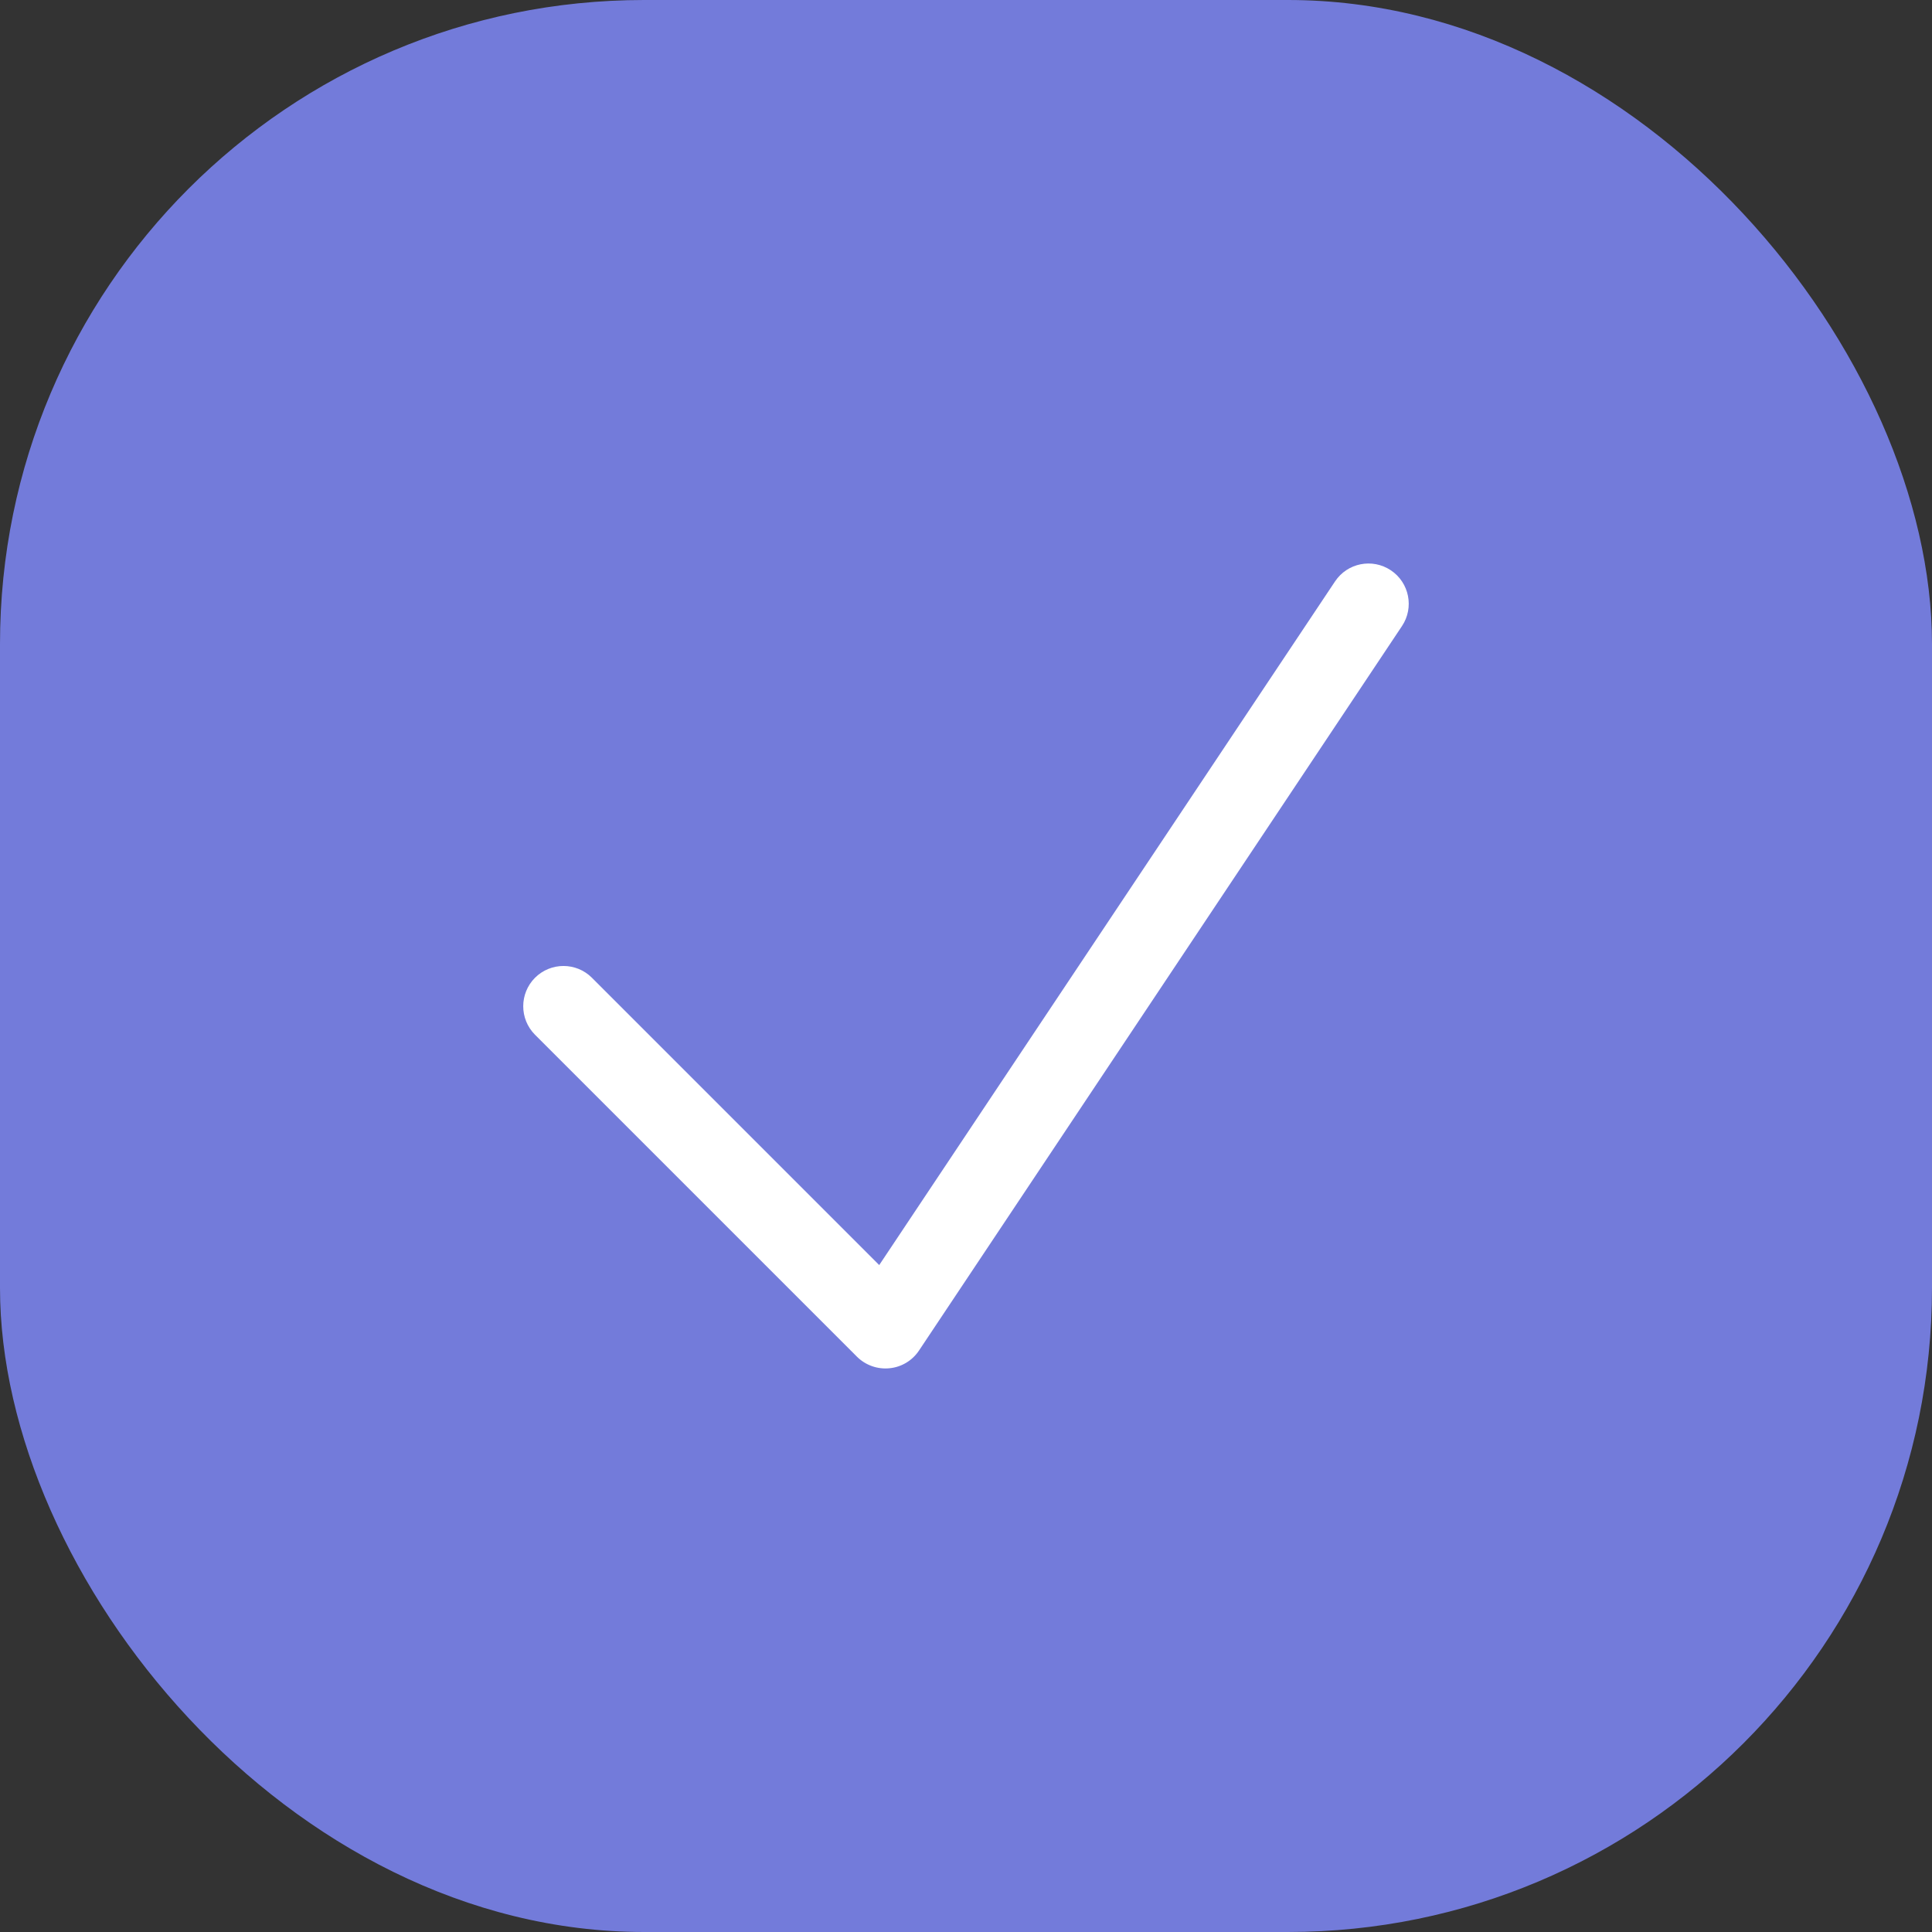
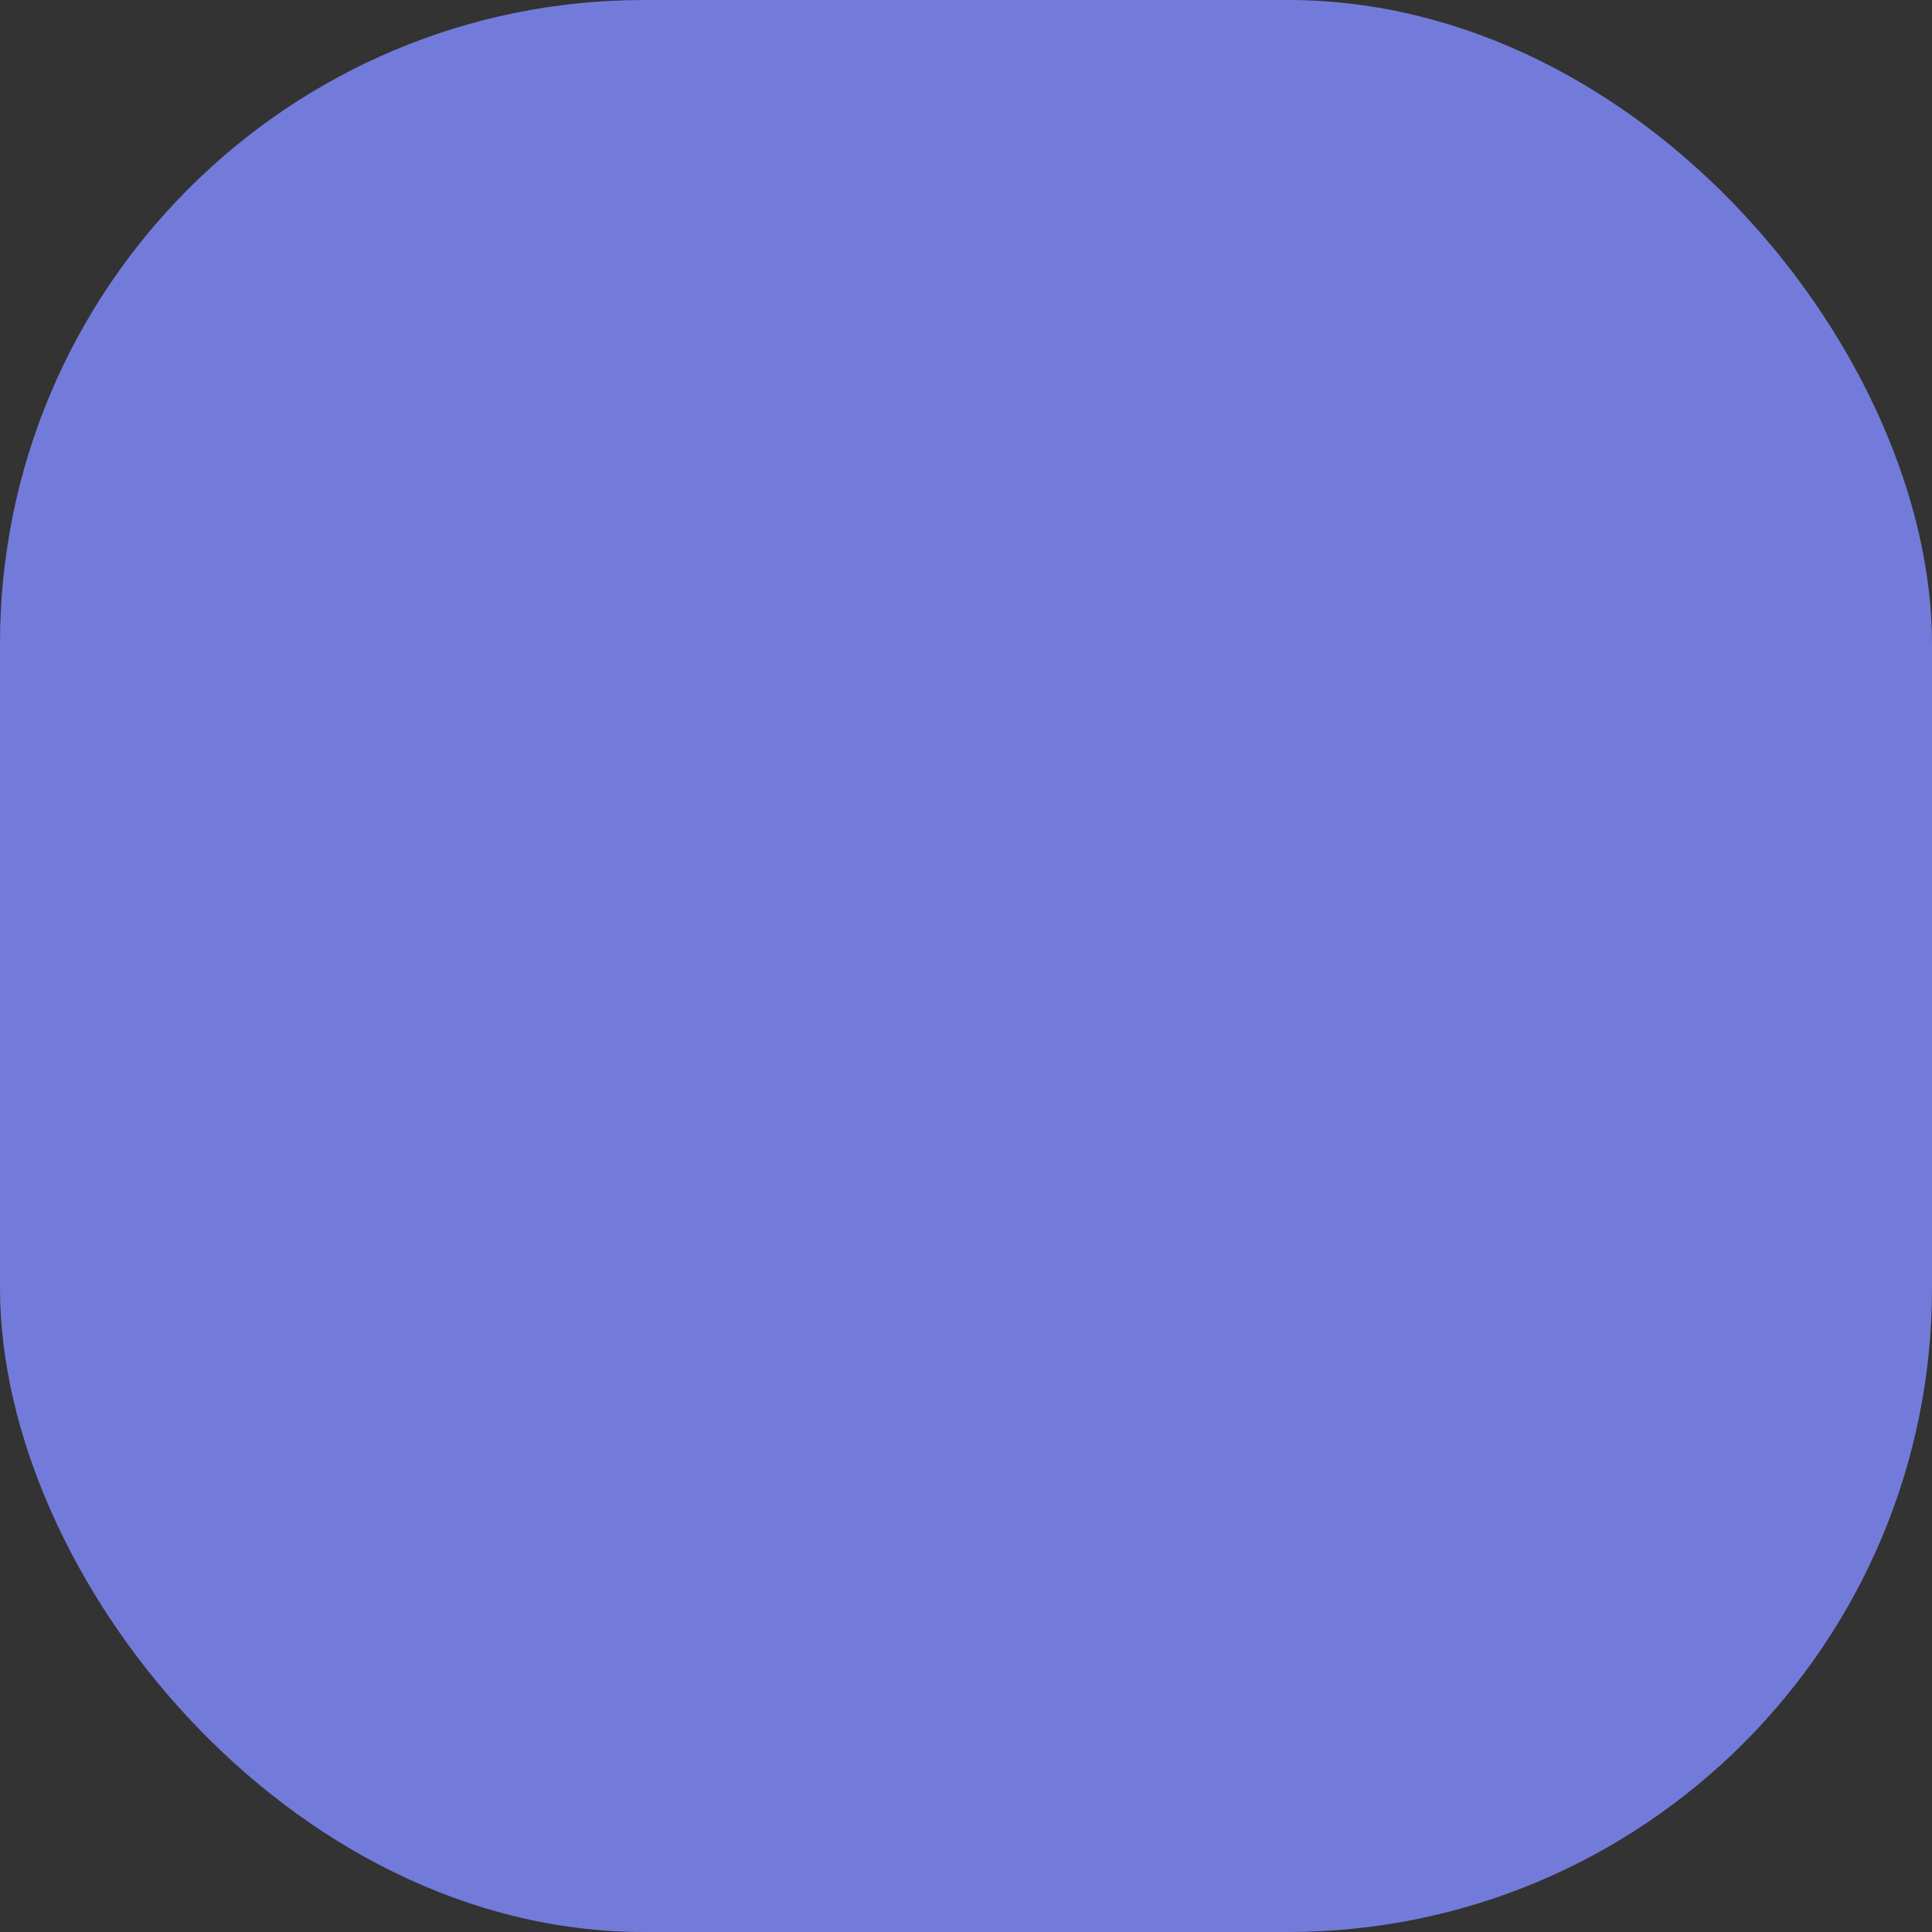
<svg xmlns="http://www.w3.org/2000/svg" width="24" height="24" viewBox="0 0 24 24" fill="none">
  <rect x="0" y="0" width="24" height="24" fill="#333333" stroke="none" />
  <rect width="24" height="24" rx="8" fill="#737BDA" />
-   <path d="M16.584 7.223C16.737 6.993 17.047 6.931 17.277 7.084C17.507 7.237 17.569 7.548 17.416 7.777L11.416 16.777C11.333 16.902 11.198 16.983 11.049 16.997C10.9 17.012 10.752 16.959 10.646 16.854L6.646 12.854C6.451 12.658 6.451 12.342 6.646 12.146C6.842 11.951 7.158 11.951 7.353 12.146L10.922 15.715L16.584 7.223Z" fill="white" />
</svg>